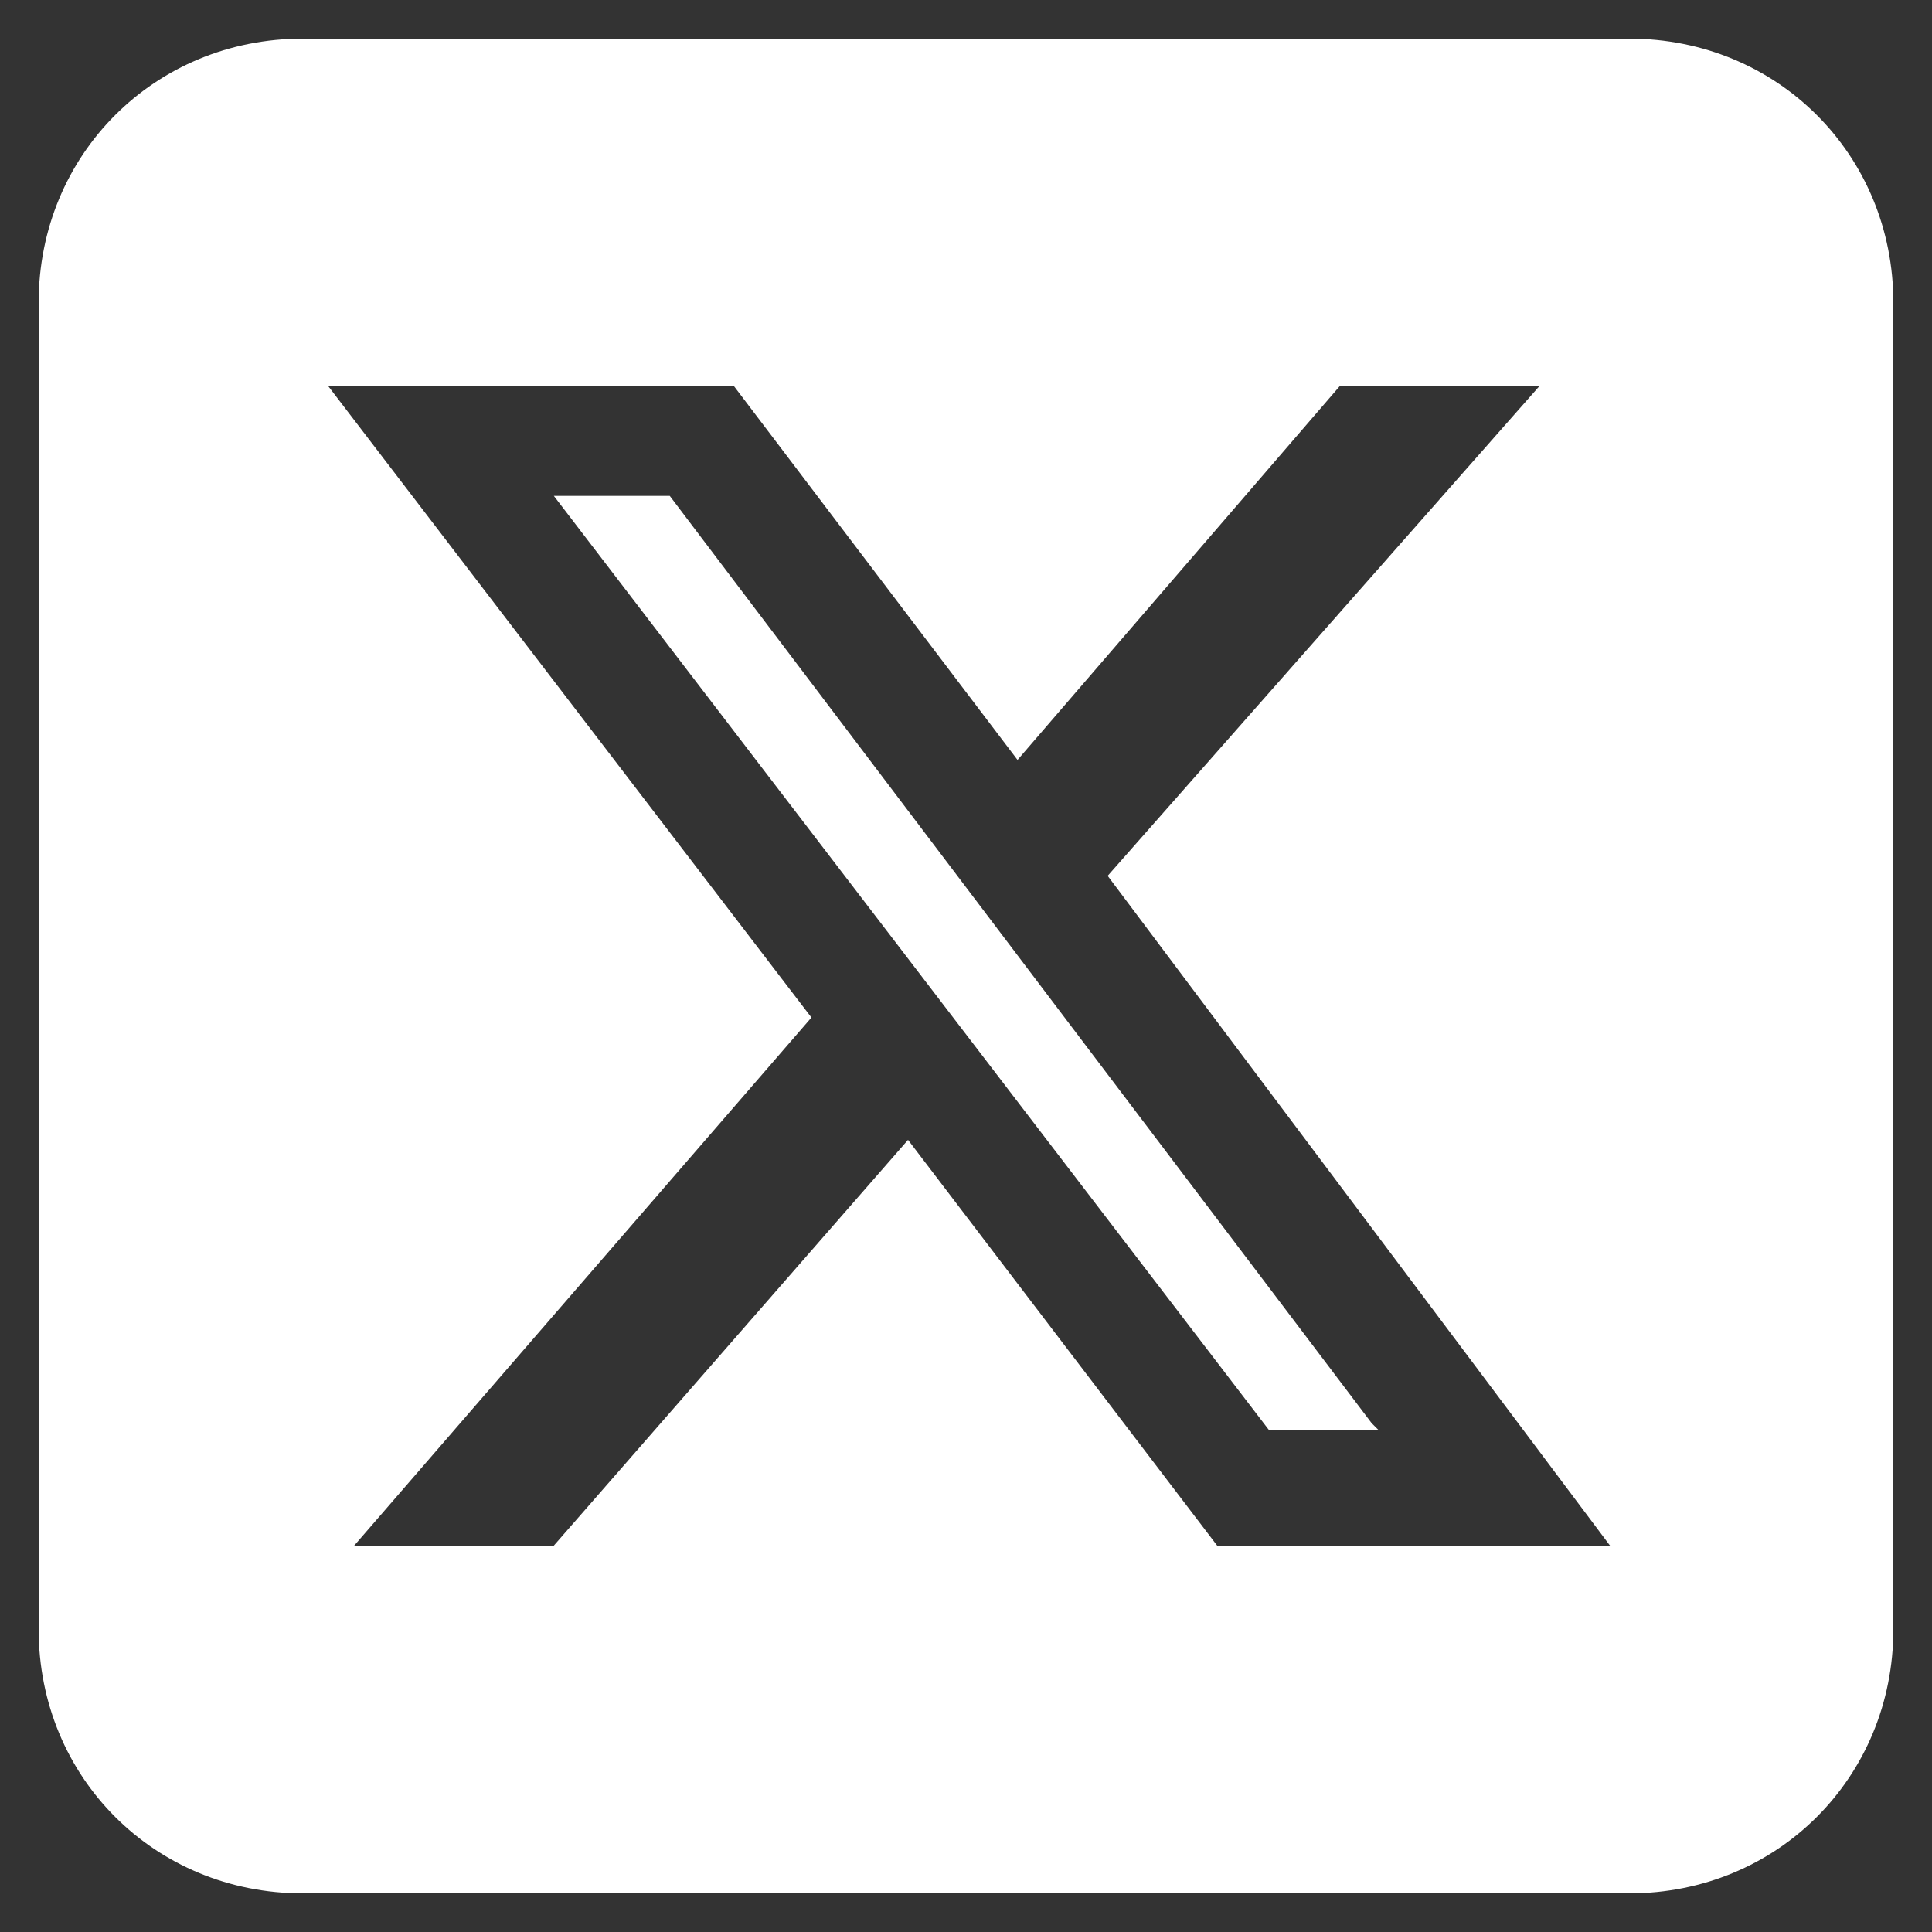
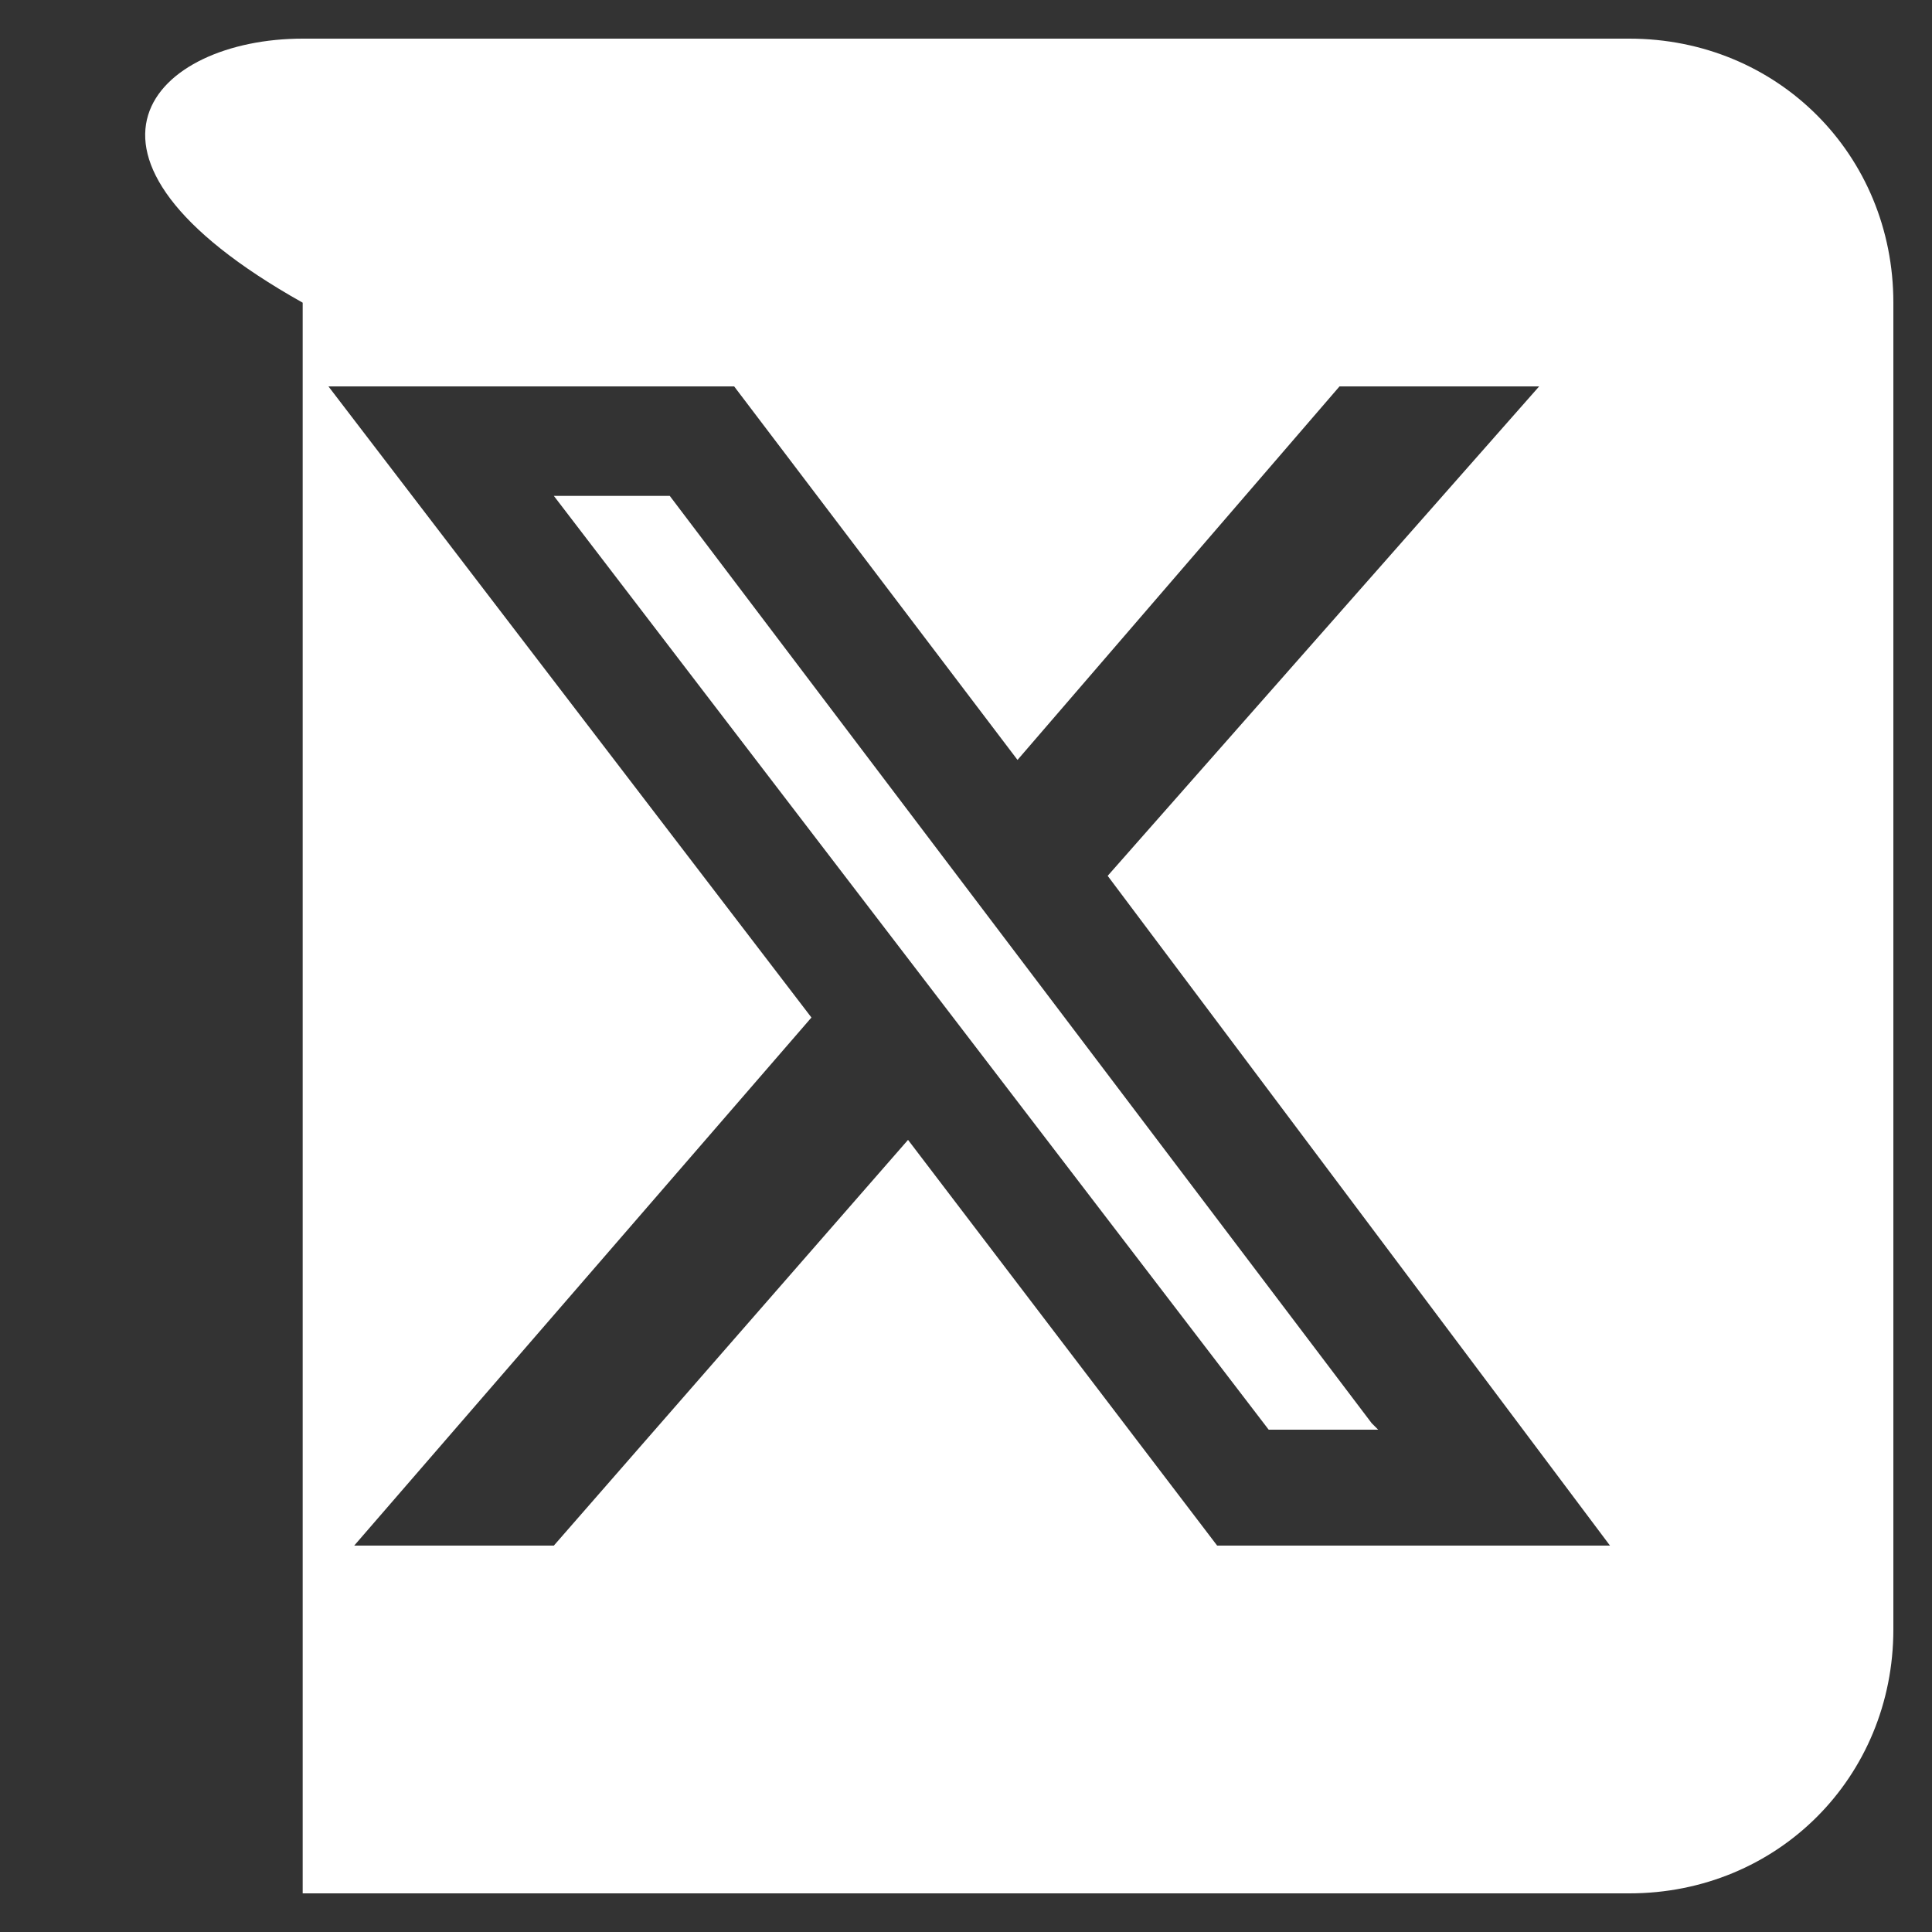
<svg xmlns="http://www.w3.org/2000/svg" id="Layer_1" data-name="Layer 1" version="1.1" viewBox="0 0 30 30">
  <rect x="0" y="0" width="30" height="30" fill="#333333" stroke="none" />
  <defs>
    <style>
      .cls-1 {
        fill: #fff;
        stroke-width: 0px;
      }
    </style>
  </defs>
-   <path class="cls-1" d="M25.3.6c2.3,0,4.1,1.8,4.1,4.1v20.6c0,2.3-1.8,4.1-4.1,4.1H4.7c-2.3,0-4.1-1.8-4.1-4.1V4.7C.6,2.4,2.4.6,4.7.6h20.6ZM20.8,6l-5,5.8-4.4-5.8h-6.3l7.5,9.8-7.1,8.2h3.1l5.5-6.3,4.8,6.3h6.1l-7.8-10.4,6.7-7.6h-3.1ZM21.4,22.2h-1.7L8.6,7.7h1.8l10.9,14.4h0Z" />
+   <path class="cls-1" d="M25.3.6c2.3,0,4.1,1.8,4.1,4.1v20.6c0,2.3-1.8,4.1-4.1,4.1H4.7V4.7C.6,2.4,2.4.6,4.7.6h20.6ZM20.8,6l-5,5.8-4.4-5.8h-6.3l7.5,9.8-7.1,8.2h3.1l5.5-6.3,4.8,6.3h6.1l-7.8-10.4,6.7-7.6h-3.1ZM21.4,22.2h-1.7L8.6,7.7h1.8l10.9,14.4h0Z" />
</svg>